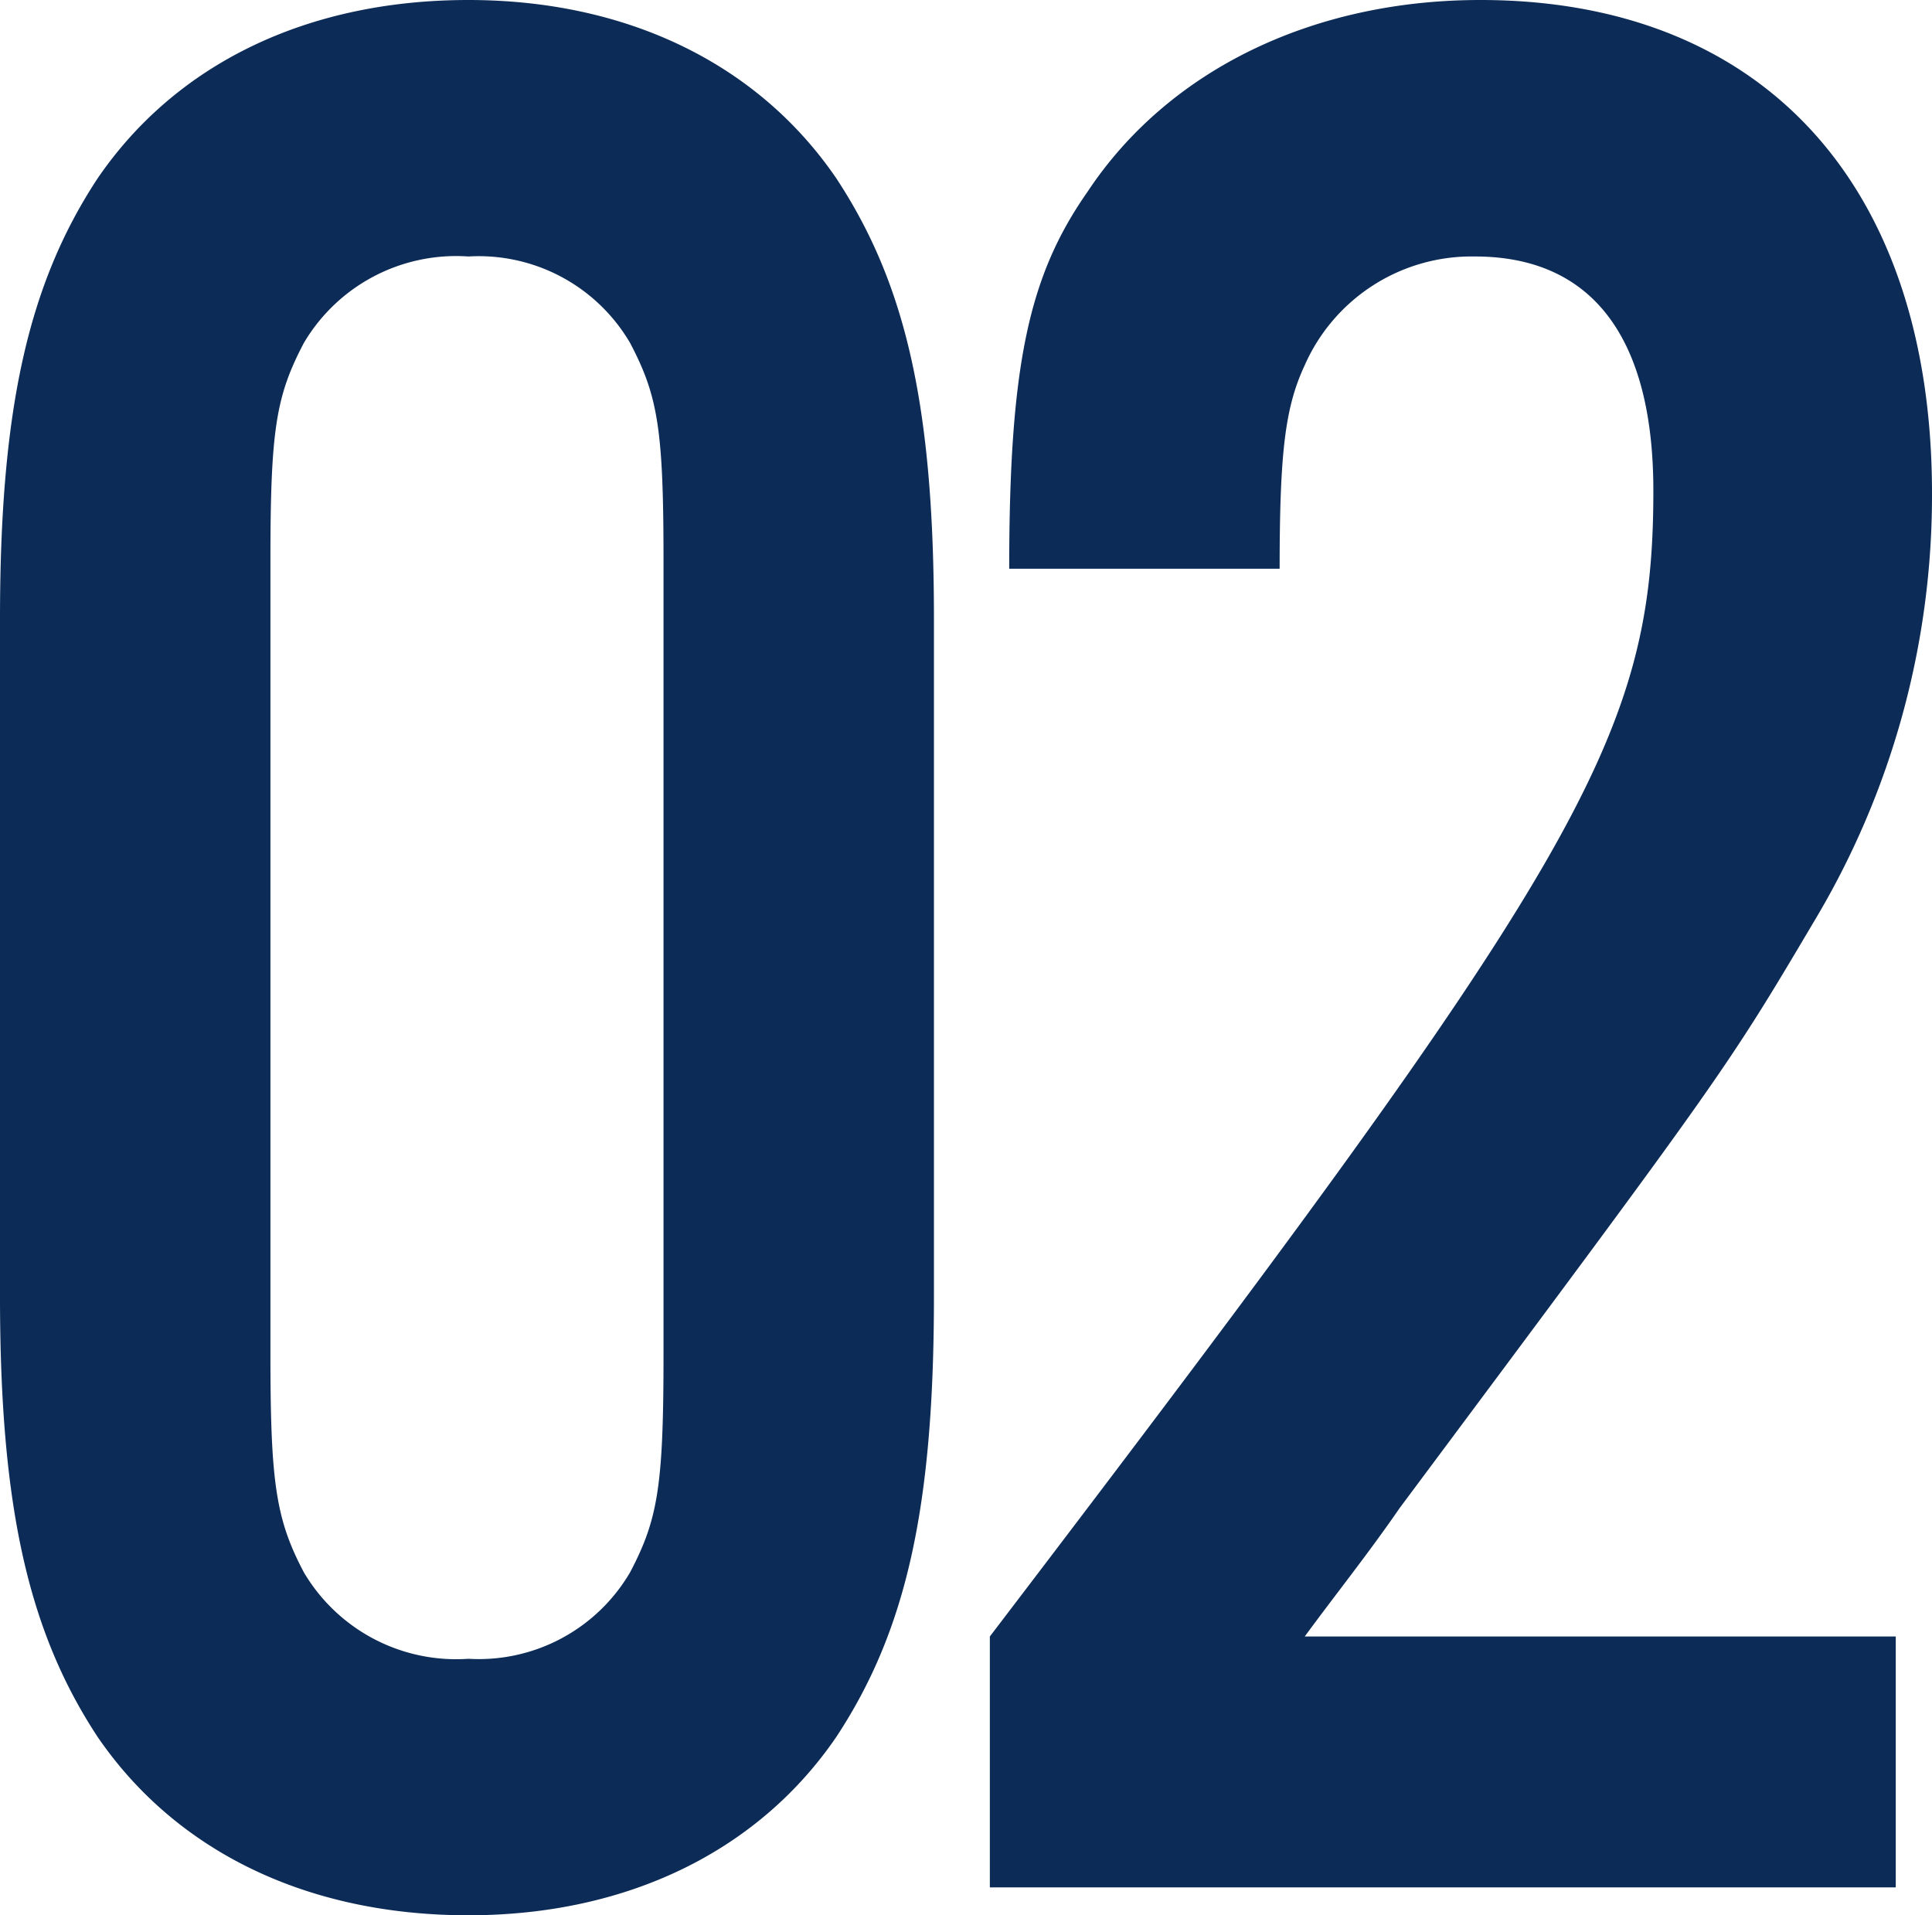
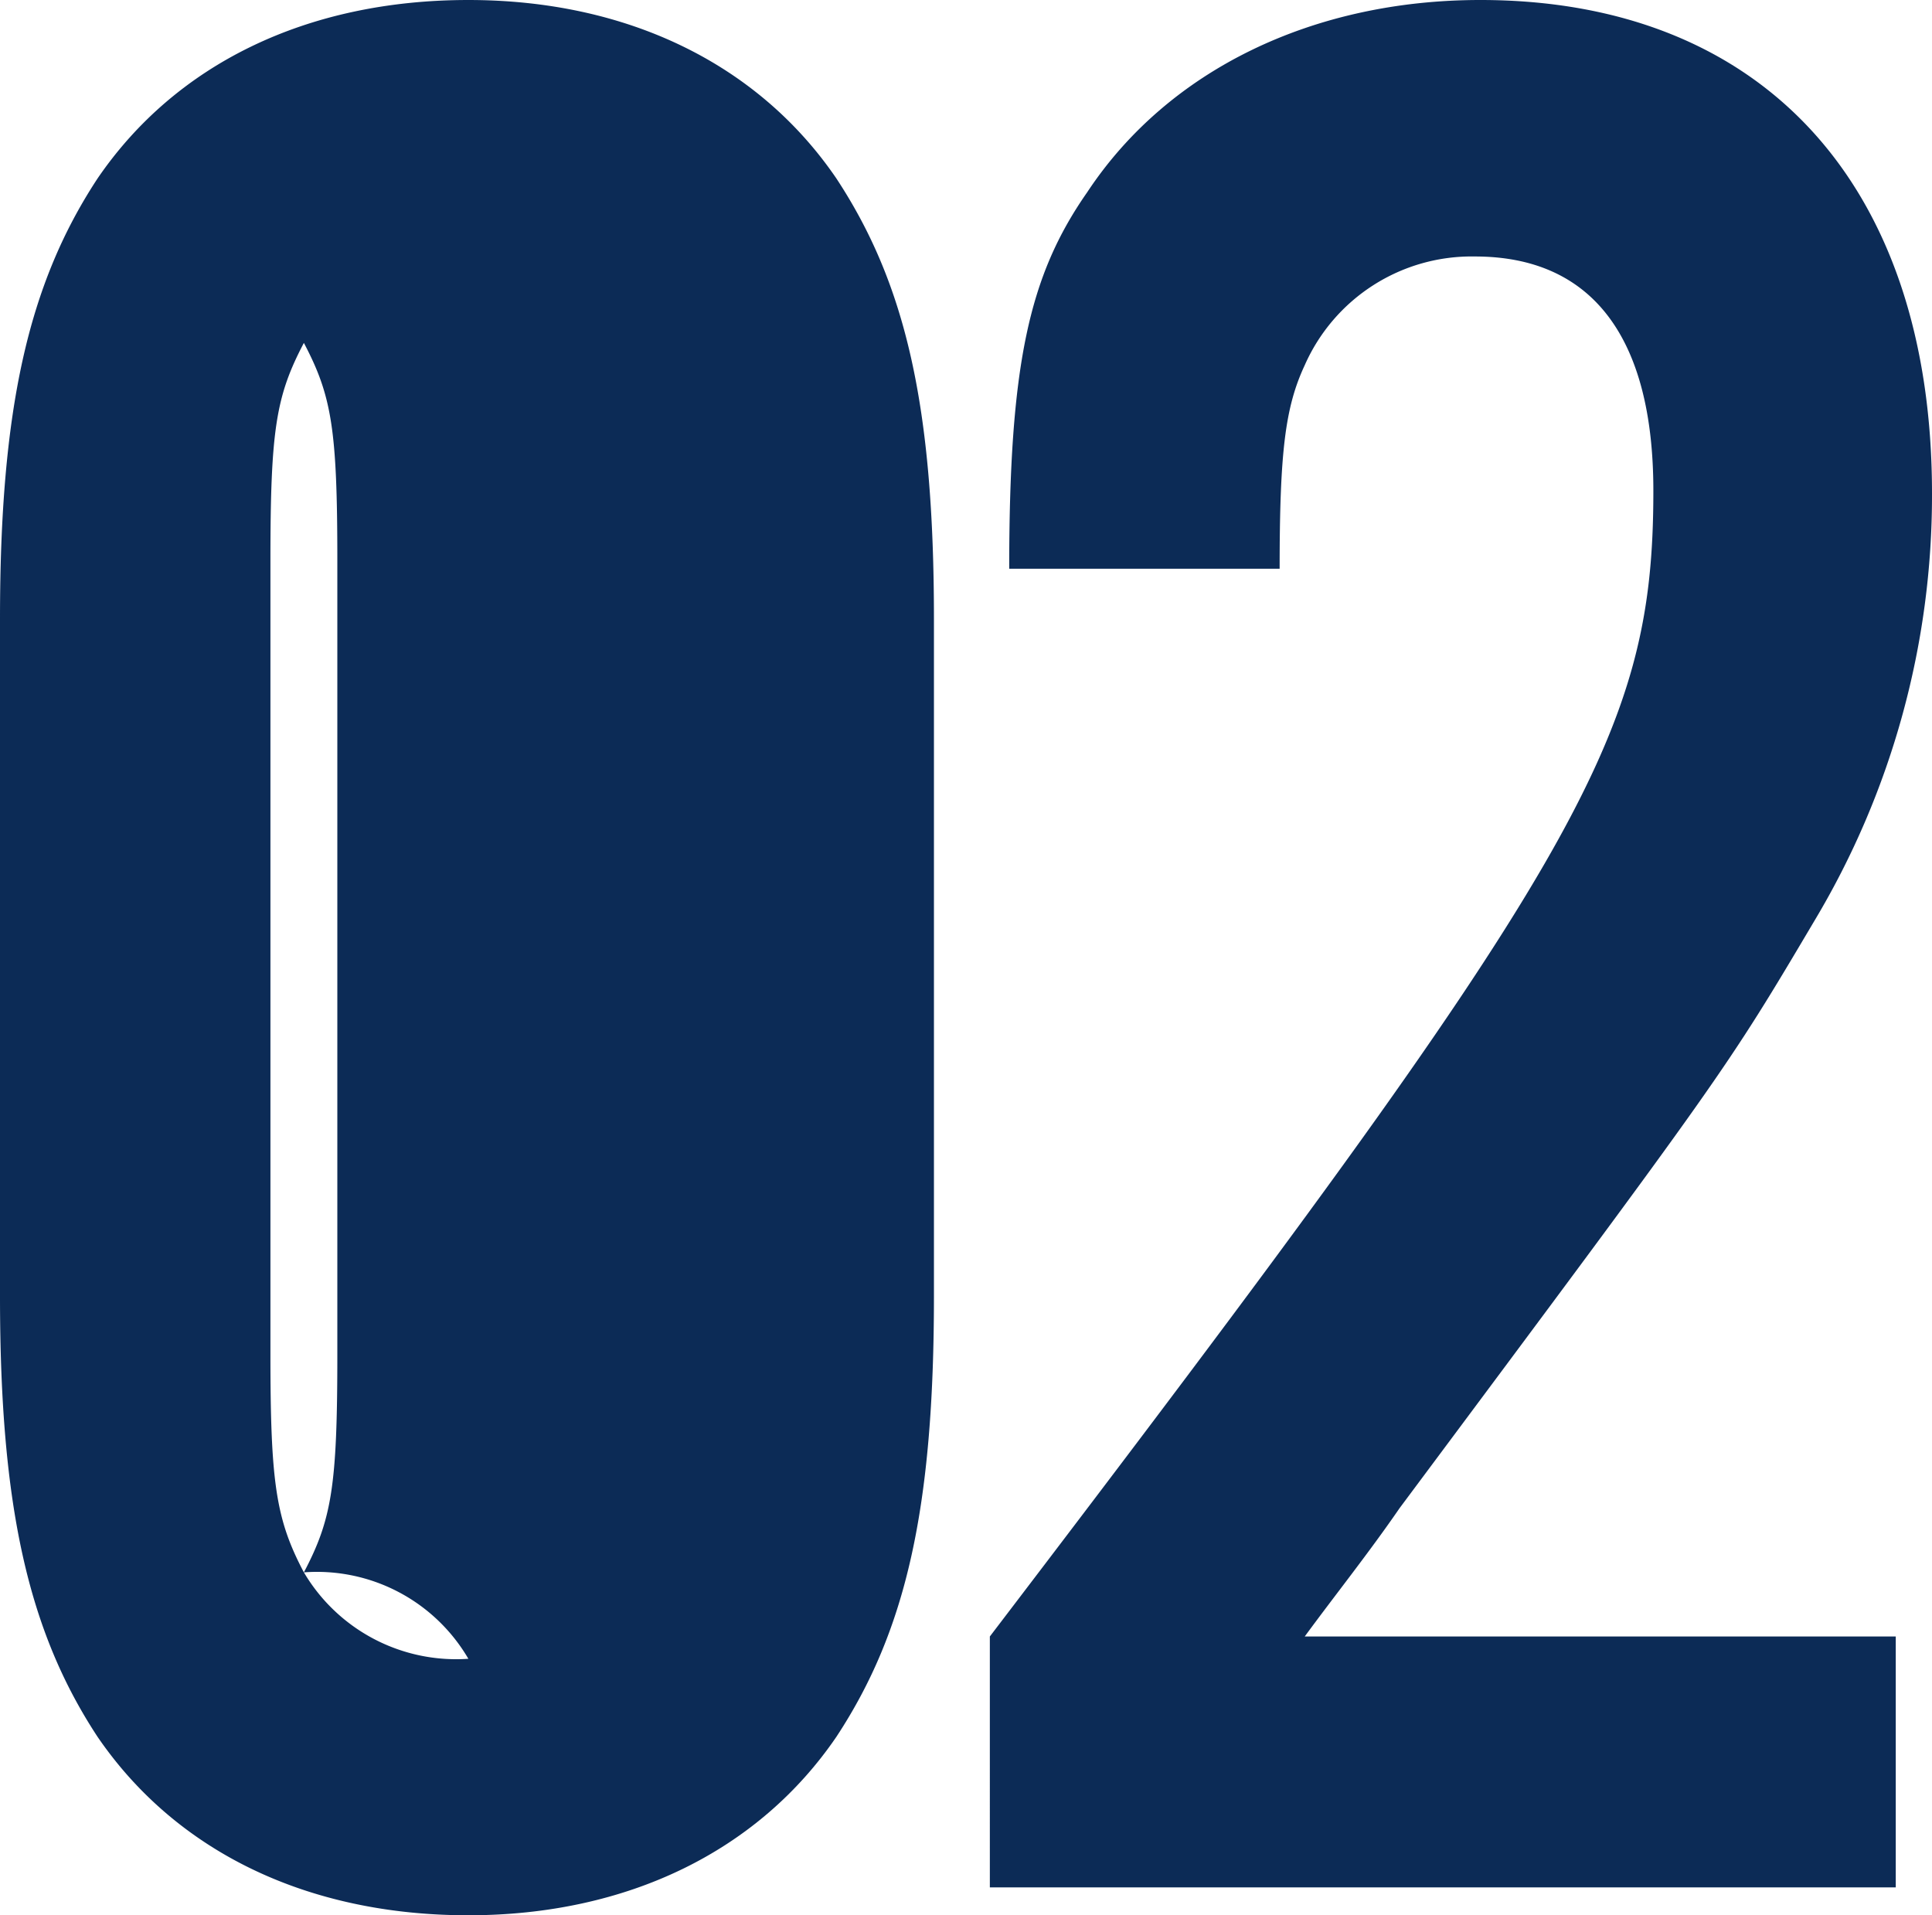
<svg xmlns="http://www.w3.org/2000/svg" width="65.835" height="65.265" viewBox="0 0 65.835 65.265">
-   <path id="パス_138457" data-name="パス 138457" d="M35.435-43.225c0-7.22-.95-11.4-3.325-15.01-2.66-3.9-7.125-6.08-12.54-6.08-5.51,0-9.975,2.185-12.635,6.08C4.56-54.625,3.61-50.35,3.61-43.225V-20.14c0,7.125.95,11.4,3.325,15.01C9.6-1.235,14.06.95,19.57.95c5.415,0,9.88-2.185,12.54-6.08,2.375-3.61,3.325-7.79,3.325-15.01ZM12.825-45.22c0-4.465.19-5.6,1.14-7.41a6.027,6.027,0,0,1,5.605-2.945,5.974,5.974,0,0,1,5.51,2.945c.95,1.805,1.14,2.945,1.14,7.41v27.075c0,4.465-.19,5.605-1.14,7.41A5.974,5.974,0,0,1,19.57-7.79a6.027,6.027,0,0,1-5.605-2.945c-.95-1.8-1.14-3.04-1.14-7.41ZM68.21-8.55H48.07c1.045-1.425,2.185-2.85,3.23-4.37C62.415-27.835,62.415-27.835,65.455-32.965A28.216,28.216,0,0,0,69.445-47.5c0-10.545-5.8-16.815-15.39-16.815-5.7,0-10.64,2.375-13.4,6.555C38.665-54.91,38-51.87,38-44.935h9.215c0-3.99.19-5.51.855-6.935a6.215,6.215,0,0,1,5.8-3.705c3.99,0,6.08,2.755,6.08,7.98,0,8.455-2.47,12.635-22.61,39.045V0H68.21Z" transform="translate(-3.61 64.315)" fill="#0c2b56" />
+   <path id="パス_138457" data-name="パス 138457" d="M35.435-43.225c0-7.22-.95-11.4-3.325-15.01-2.66-3.9-7.125-6.08-12.54-6.08-5.51,0-9.975,2.185-12.635,6.08C4.56-54.625,3.61-50.35,3.61-43.225V-20.14c0,7.125.95,11.4,3.325,15.01C9.6-1.235,14.06.95,19.57.95c5.415,0,9.88-2.185,12.54-6.08,2.375-3.61,3.325-7.79,3.325-15.01ZM12.825-45.22c0-4.465.19-5.6,1.14-7.41c.95,1.805,1.14,2.945,1.14,7.41v27.075c0,4.465-.19,5.605-1.14,7.41A5.974,5.974,0,0,1,19.57-7.79a6.027,6.027,0,0,1-5.605-2.945c-.95-1.8-1.14-3.04-1.14-7.41ZM68.21-8.55H48.07c1.045-1.425,2.185-2.85,3.23-4.37C62.415-27.835,62.415-27.835,65.455-32.965A28.216,28.216,0,0,0,69.445-47.5c0-10.545-5.8-16.815-15.39-16.815-5.7,0-10.64,2.375-13.4,6.555C38.665-54.91,38-51.87,38-44.935h9.215c0-3.99.19-5.51.855-6.935a6.215,6.215,0,0,1,5.8-3.705c3.99,0,6.08,2.755,6.08,7.98,0,8.455-2.47,12.635-22.61,39.045V0H68.21Z" transform="translate(-3.61 64.315)" fill="#0c2b56" />
</svg>